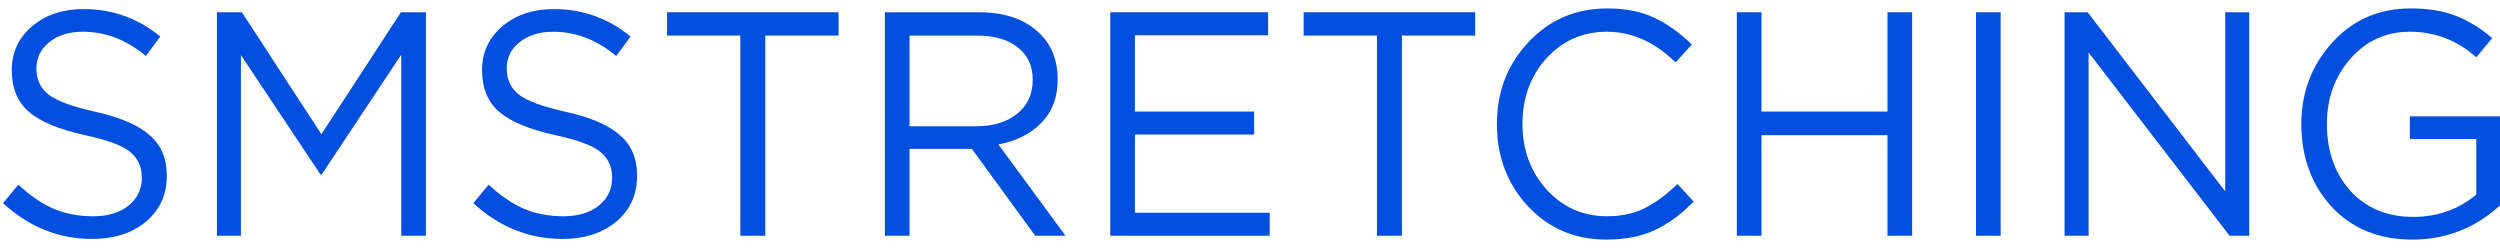
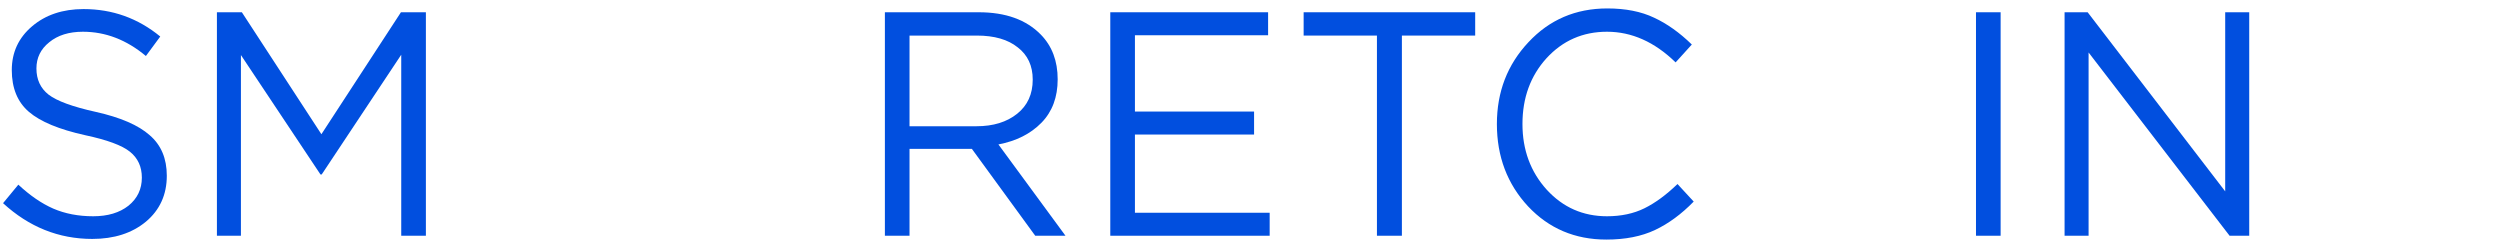
<svg xmlns="http://www.w3.org/2000/svg" width="200" height="20" viewBox="0 0 200 20" fill="none">
  <path d="M7.38 19.114C4.702 19.114 2.324 18.161 0.244 16.254L1.467 14.773C2.398 15.641 3.33 16.28 4.261 16.688C5.21 17.097 6.274 17.301 7.455 17.301C8.62 17.301 9.56 17.02 10.275 16.458C10.99 15.88 11.348 15.13 11.348 14.211C11.348 13.342 11.032 12.653 10.4 12.142C9.768 11.631 8.57 11.189 6.807 10.814C4.727 10.354 3.23 9.733 2.315 8.95C1.4 8.166 0.943 7.051 0.943 5.604C0.943 4.191 1.483 3.024 2.565 2.105C3.646 1.186 5.018 0.726 6.682 0.726C8.994 0.726 11.04 1.458 12.82 2.922L11.672 4.48C10.125 3.186 8.445 2.539 6.632 2.539C5.517 2.539 4.619 2.82 3.937 3.382C3.255 3.927 2.914 4.625 2.914 5.476C2.914 6.362 3.238 7.06 3.887 7.571C4.553 8.081 5.809 8.541 7.655 8.95C9.635 9.392 11.073 10.014 11.972 10.814C12.887 11.597 13.344 12.678 13.344 14.058C13.344 15.573 12.787 16.799 11.672 17.735C10.558 18.655 9.127 19.114 7.38 19.114Z" fill="#014FDF" />
  <path d="M17.353 18.859V0.981H19.349L25.712 10.738L32.075 0.981H34.071V18.859H32.099V4.378L25.737 13.956H25.637L19.274 4.404V18.859H17.353Z" fill="#014FDF" />
-   <path d="M45.004 19.114C42.326 19.114 39.947 18.161 37.867 16.254L39.09 14.773C40.022 15.641 40.953 16.28 41.885 16.688C42.833 17.097 43.898 17.301 45.079 17.301C46.243 17.301 47.183 17.02 47.898 16.458C48.614 15.88 48.971 15.13 48.971 14.211C48.971 13.342 48.655 12.653 48.023 12.142C47.391 11.631 46.193 11.189 44.43 10.814C42.351 10.354 40.853 9.733 39.939 8.95C39.024 8.166 38.566 7.051 38.566 5.604C38.566 4.191 39.107 3.024 40.188 2.105C41.269 1.186 42.642 0.726 44.305 0.726C46.617 0.726 48.664 1.458 50.444 2.922L49.296 4.48C47.749 3.186 46.069 2.539 44.255 2.539C43.141 2.539 42.242 2.82 41.56 3.382C40.879 3.927 40.537 4.625 40.537 5.476C40.537 6.362 40.862 7.06 41.511 7.571C42.176 8.081 43.432 8.541 45.278 8.95C47.258 9.392 48.697 10.014 49.595 10.814C50.51 11.597 50.968 12.678 50.968 14.058C50.968 15.573 50.41 16.799 49.296 17.735C48.181 18.655 46.751 19.114 45.004 19.114Z" fill="#014FDF" />
-   <path d="M59.227 18.859V2.846H53.363V0.981H67.087V2.846H61.223V18.859H59.227Z" fill="#014FDF" />
  <path d="M70.791 18.859V0.981H78.301C80.447 0.981 82.102 1.577 83.267 2.769C84.165 3.688 84.614 4.88 84.614 6.345C84.614 7.775 84.182 8.933 83.317 9.818C82.452 10.703 81.304 11.282 79.873 11.555L85.238 18.859H82.818L77.752 11.912H72.762V18.859H70.791ZM72.762 10.099H78.126C79.457 10.099 80.539 9.767 81.37 9.103C82.202 8.439 82.618 7.528 82.618 6.37C82.618 5.263 82.219 4.404 81.42 3.791C80.638 3.161 79.549 2.846 78.151 2.846H72.762V10.099Z" fill="#014FDF" />
  <path d="M88.823 18.859V0.981H101.448V2.82H90.794V8.924H100.326V10.763H90.794V17.02H101.573V18.859H88.823Z" fill="#014FDF" />
  <path d="M110.155 18.859V2.846H104.291V0.981H118.015V2.846H112.151V18.859H110.155Z" fill="#014FDF" />
  <path d="M128.509 19.166C125.997 19.166 123.91 18.28 122.246 16.509C120.583 14.722 119.751 12.525 119.751 9.92C119.751 7.349 120.591 5.17 122.271 3.382C123.951 1.577 126.056 0.675 128.584 0.675C130.048 0.675 131.296 0.922 132.327 1.415C133.358 1.892 134.365 2.607 135.346 3.561L134.049 4.991C132.369 3.356 130.539 2.539 128.559 2.539C126.63 2.539 125.016 3.246 123.719 4.659C122.438 6.072 121.797 7.826 121.797 9.92C121.797 11.997 122.446 13.751 123.743 15.181C125.041 16.595 126.646 17.301 128.559 17.301C129.69 17.301 130.689 17.088 131.554 16.663C132.419 16.237 133.3 15.59 134.199 14.722L135.496 16.126C134.515 17.131 133.483 17.889 132.402 18.399C131.321 18.91 130.023 19.166 128.509 19.166Z" fill="#014FDF" />
-   <path d="M138.946 18.859V0.981H140.918V8.924H150.998V0.981H152.97V18.859H150.998V10.814H140.918V18.859H138.946Z" fill="#014FDF" />
  <path d="M158.079 18.859V0.981H160.05V18.859H158.079Z" fill="#014FDF" />
  <path d="M165.166 18.859V0.981H167.012L178.016 15.309V0.981H179.938V18.859H178.366L167.087 4.199V18.859H165.166Z" fill="#014FDF" />
-   <path d="M200 16.433C198.004 18.255 195.667 19.166 192.989 19.166C190.31 19.166 188.156 18.289 186.526 16.535C184.912 14.764 184.106 12.559 184.106 9.92C184.106 7.4 184.929 5.229 186.576 3.408C188.223 1.586 190.319 0.675 192.864 0.675C194.261 0.675 195.459 0.871 196.457 1.262C197.472 1.654 198.445 2.25 199.376 3.05L198.104 4.582C196.573 3.22 194.802 2.539 192.789 2.539C190.876 2.539 189.287 3.263 188.023 4.71C186.776 6.14 186.152 7.877 186.152 9.92C186.152 12.083 186.776 13.862 188.023 15.258C189.287 16.654 190.968 17.352 193.064 17.352C194.993 17.352 196.673 16.756 198.104 15.565V11.121H192.789V9.307H200V16.433Z" fill="#014FDF" />
</svg>